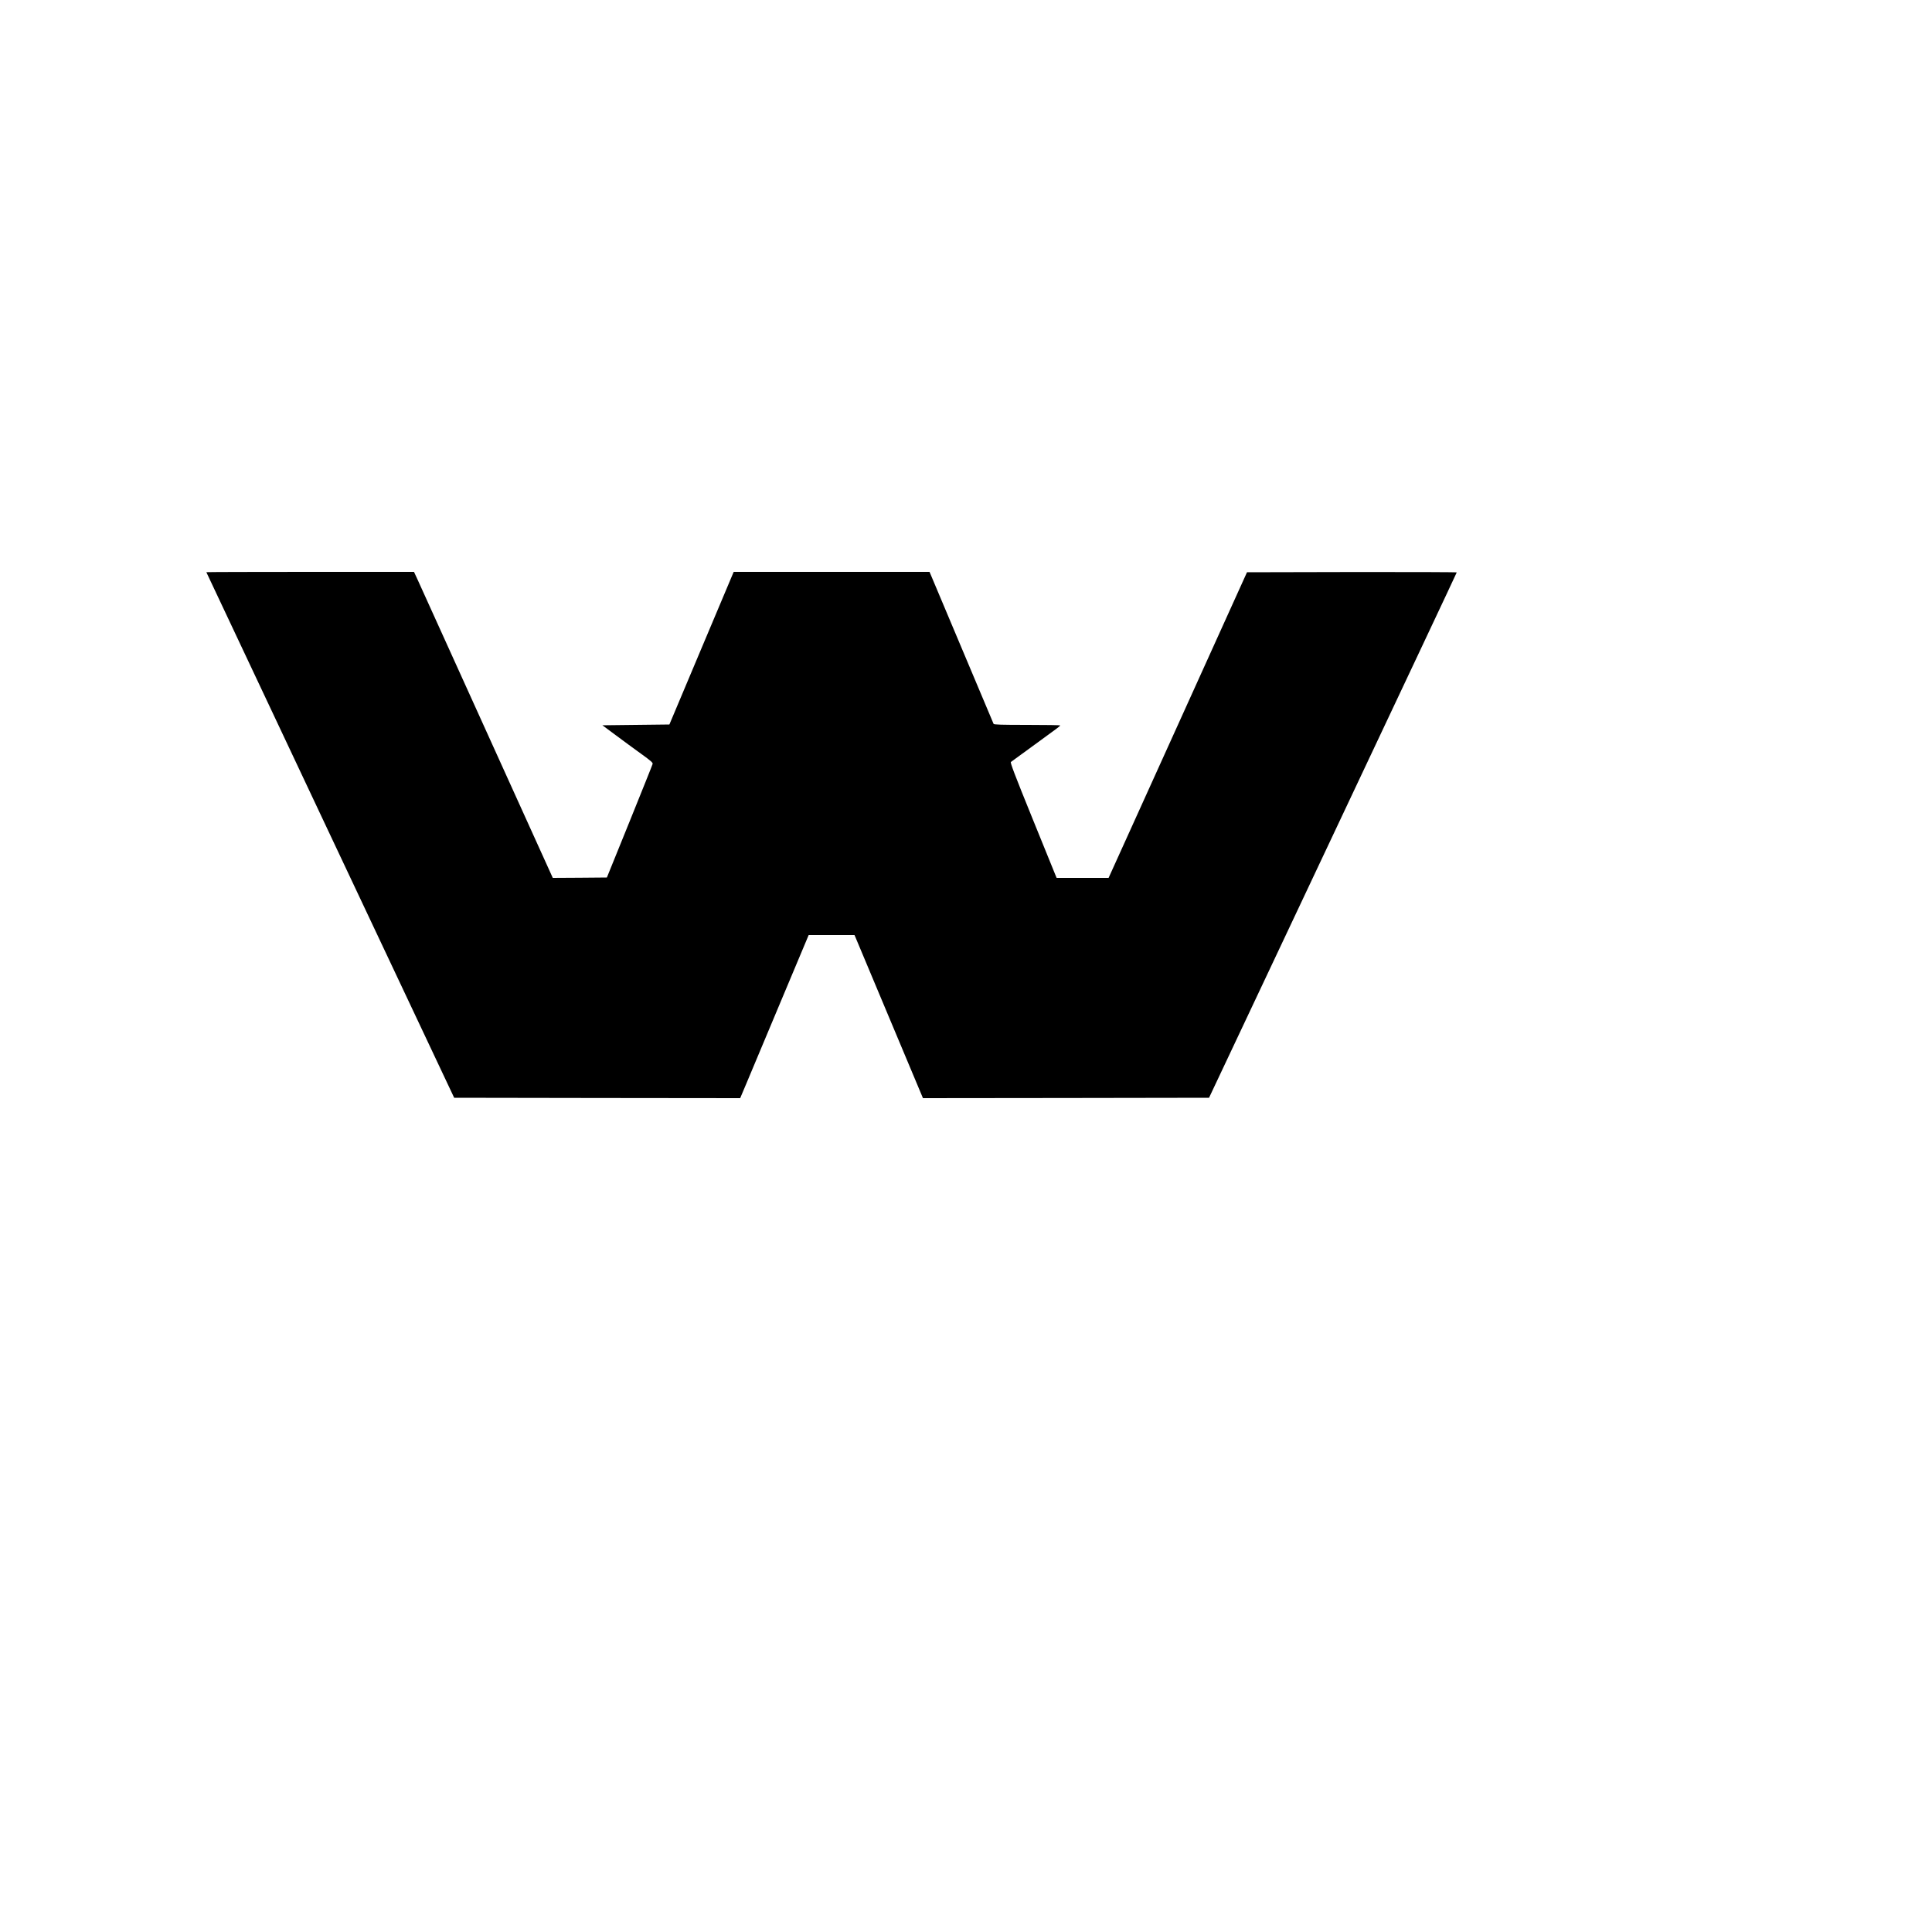
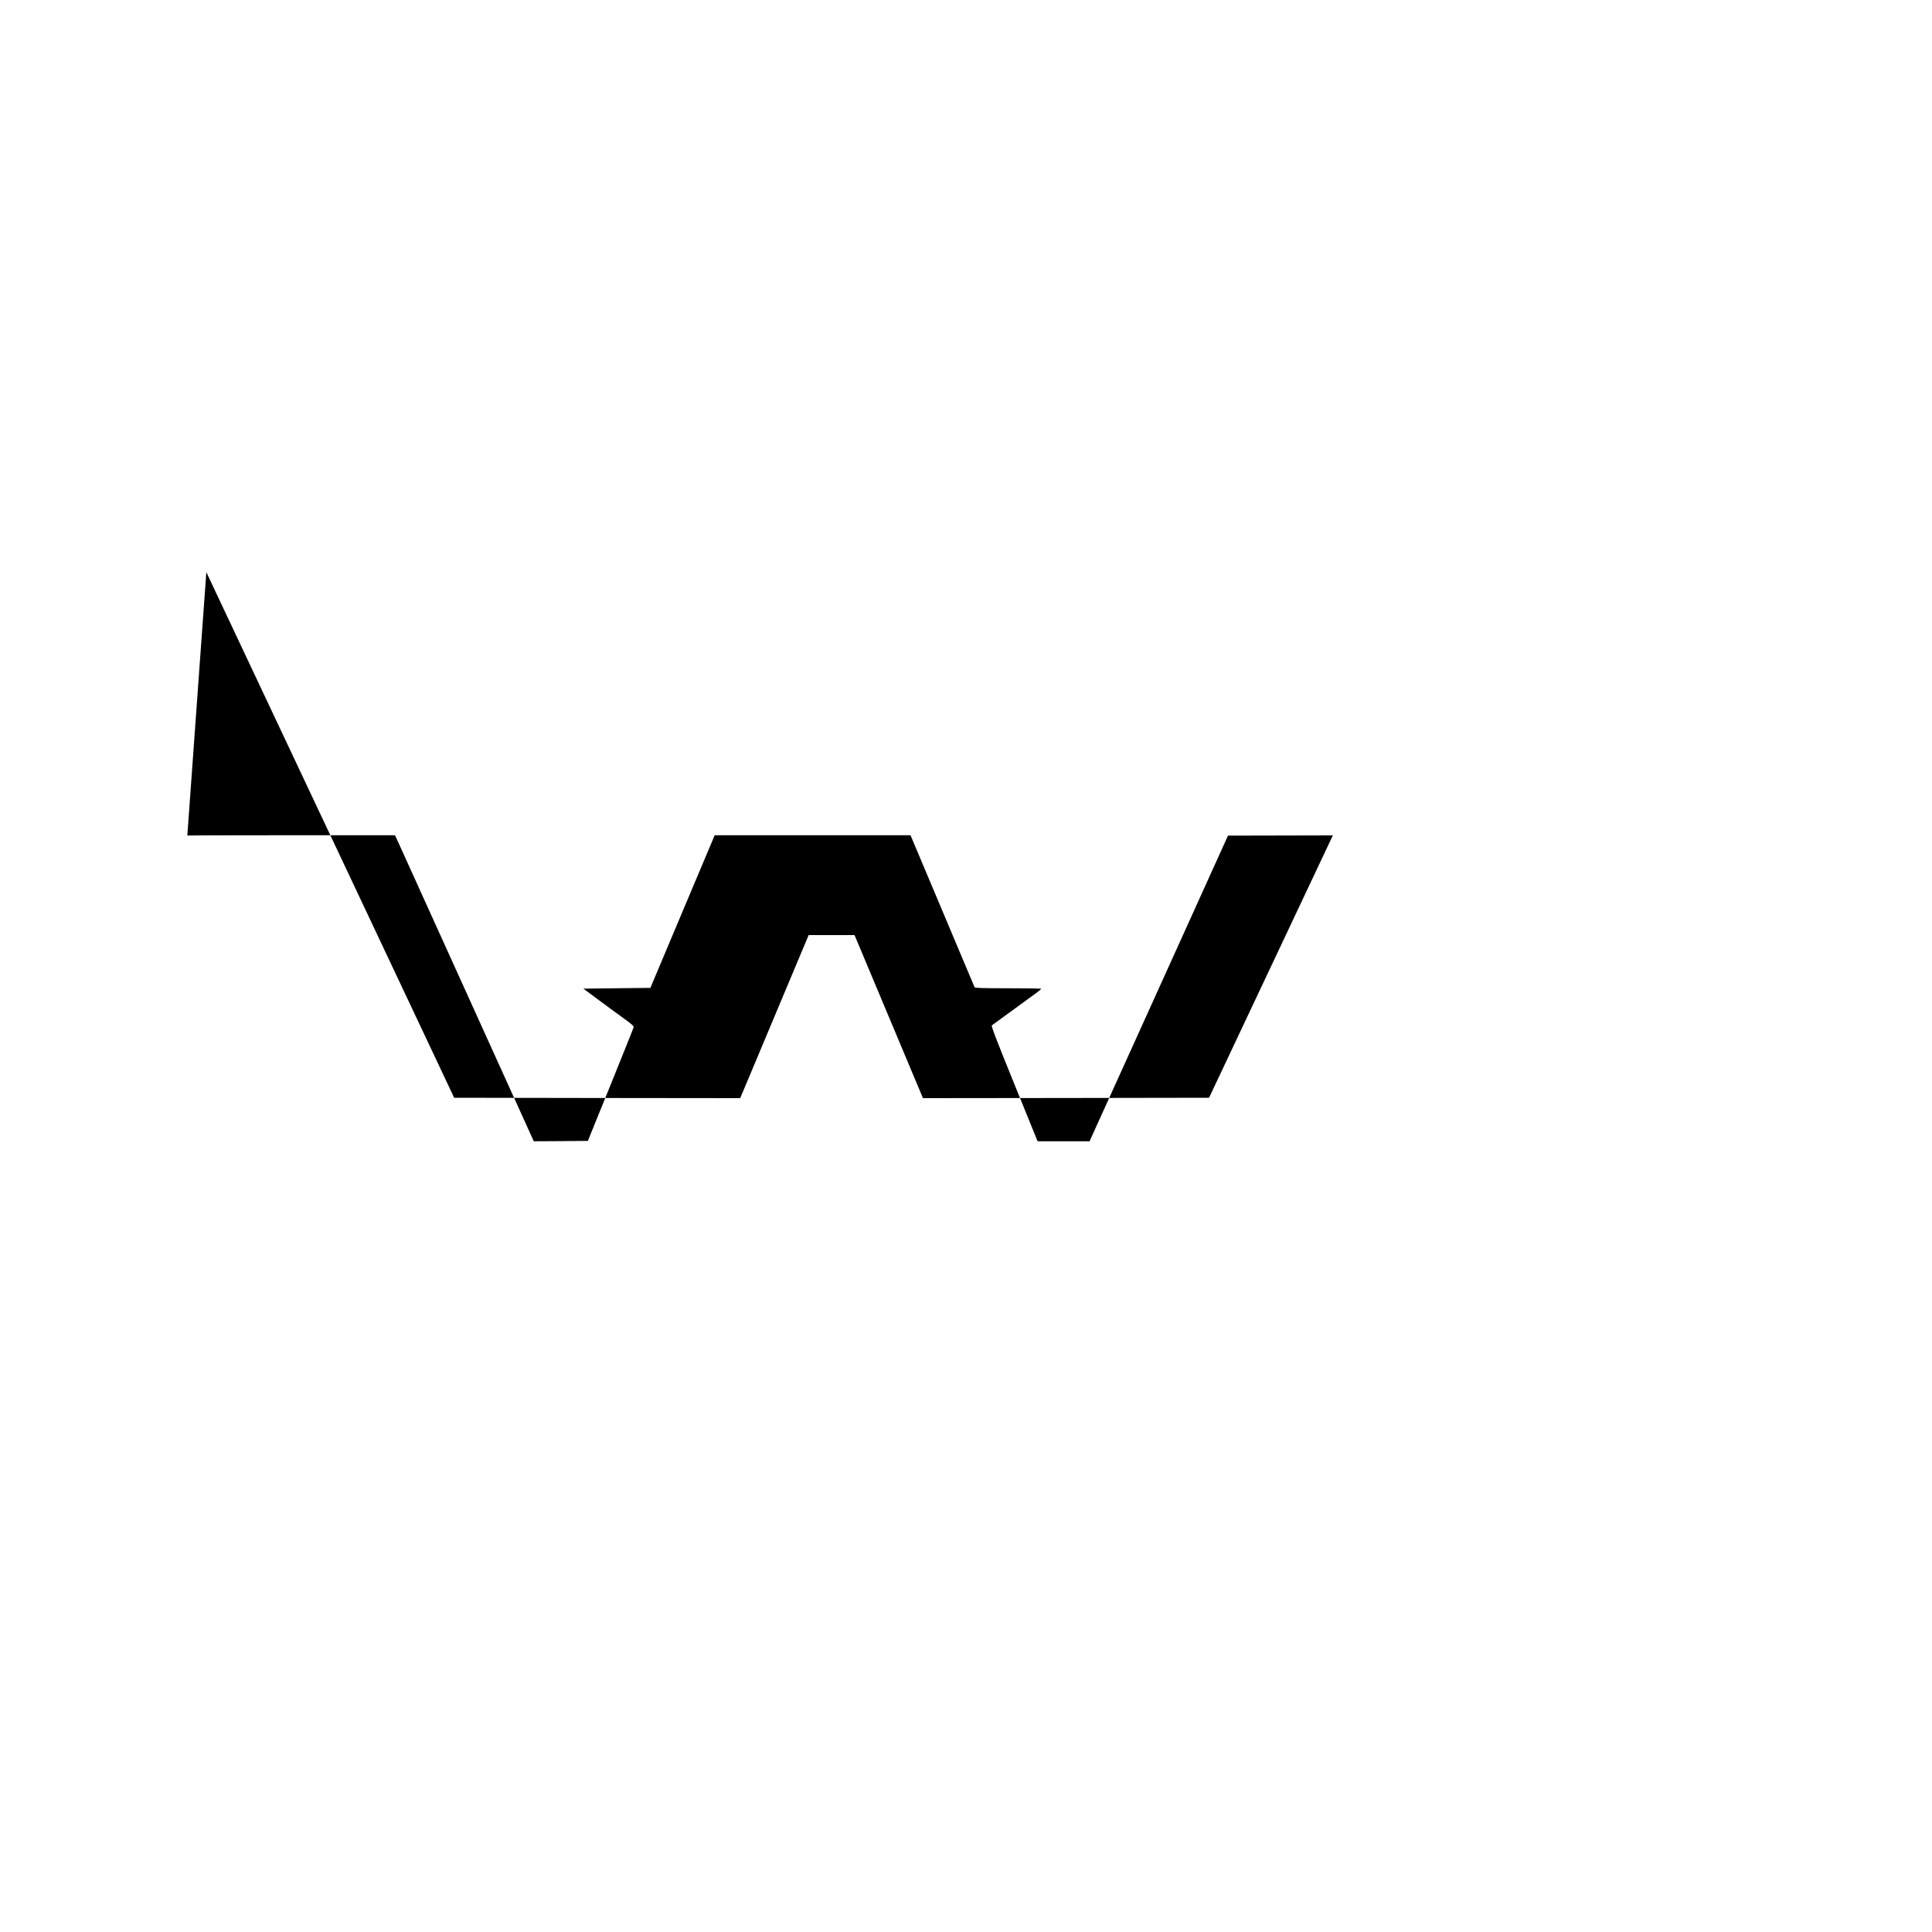
<svg xmlns="http://www.w3.org/2000/svg" version="1.0" width="2500" height="2500" viewBox="0 0 2500 2500" preserveAspectRatio="xMidYMid meet">
  <g transform="translate(0,2500) scale(0.1,-0.1)" fill="#000000" stroke="none">
-     <path d="M2670 17596 c0 -2 722 -1533 1604 -3403 l1603 -3398 1851 -3 1850 -2 79 187 c44 104 243 578 443 1056 l364 867 297 0 296 0 10 -22 c5 -13 205 -488 443 -1056 l433 -1032 1851 2 1851 3 1602 3395 c881 1867 1603 3398 1603 3403 0 4 -611 6 -1357 5 l-1357 -3 -895 -1977 -896 -1978 -336 0 -336 0 -10 23 c-5 12 -142 348 -303 746 -234 576 -290 725 -279 731 8 5 129 93 269 196 140 103 281 206 312 228 31 23 57 44 57 49 1 4 -192 7 -428 7 -334 0 -430 3 -434 13 -8 20 -787 1868 -809 1920 l-20 47 -1267 0 -1267 0 -416 -987 -416 -988 -434 -5 -433 -5 175 -130 c96 -72 244 -180 327 -240 125 -90 152 -114 148 -130 -2 -11 -137 -346 -298 -745 l-294 -725 -350 -3 -350 -2 -853 1882 c-469 1036 -874 1927 -898 1981 l-45 97 -1344 0 c-738 0 -1343 -2 -1343 -4z" />
+     <path d="M2670 17596 c0 -2 722 -1533 1604 -3403 l1603 -3398 1851 -3 1850 -2 79 187 c44 104 243 578 443 1056 l364 867 297 0 296 0 10 -22 c5 -13 205 -488 443 -1056 l433 -1032 1851 2 1851 3 1602 3395 l-1357 -3 -895 -1977 -896 -1978 -336 0 -336 0 -10 23 c-5 12 -142 348 -303 746 -234 576 -290 725 -279 731 8 5 129 93 269 196 140 103 281 206 312 228 31 23 57 44 57 49 1 4 -192 7 -428 7 -334 0 -430 3 -434 13 -8 20 -787 1868 -809 1920 l-20 47 -1267 0 -1267 0 -416 -987 -416 -988 -434 -5 -433 -5 175 -130 c96 -72 244 -180 327 -240 125 -90 152 -114 148 -130 -2 -11 -137 -346 -298 -745 l-294 -725 -350 -3 -350 -2 -853 1882 c-469 1036 -874 1927 -898 1981 l-45 97 -1344 0 c-738 0 -1343 -2 -1343 -4z" />
  </g>
</svg>